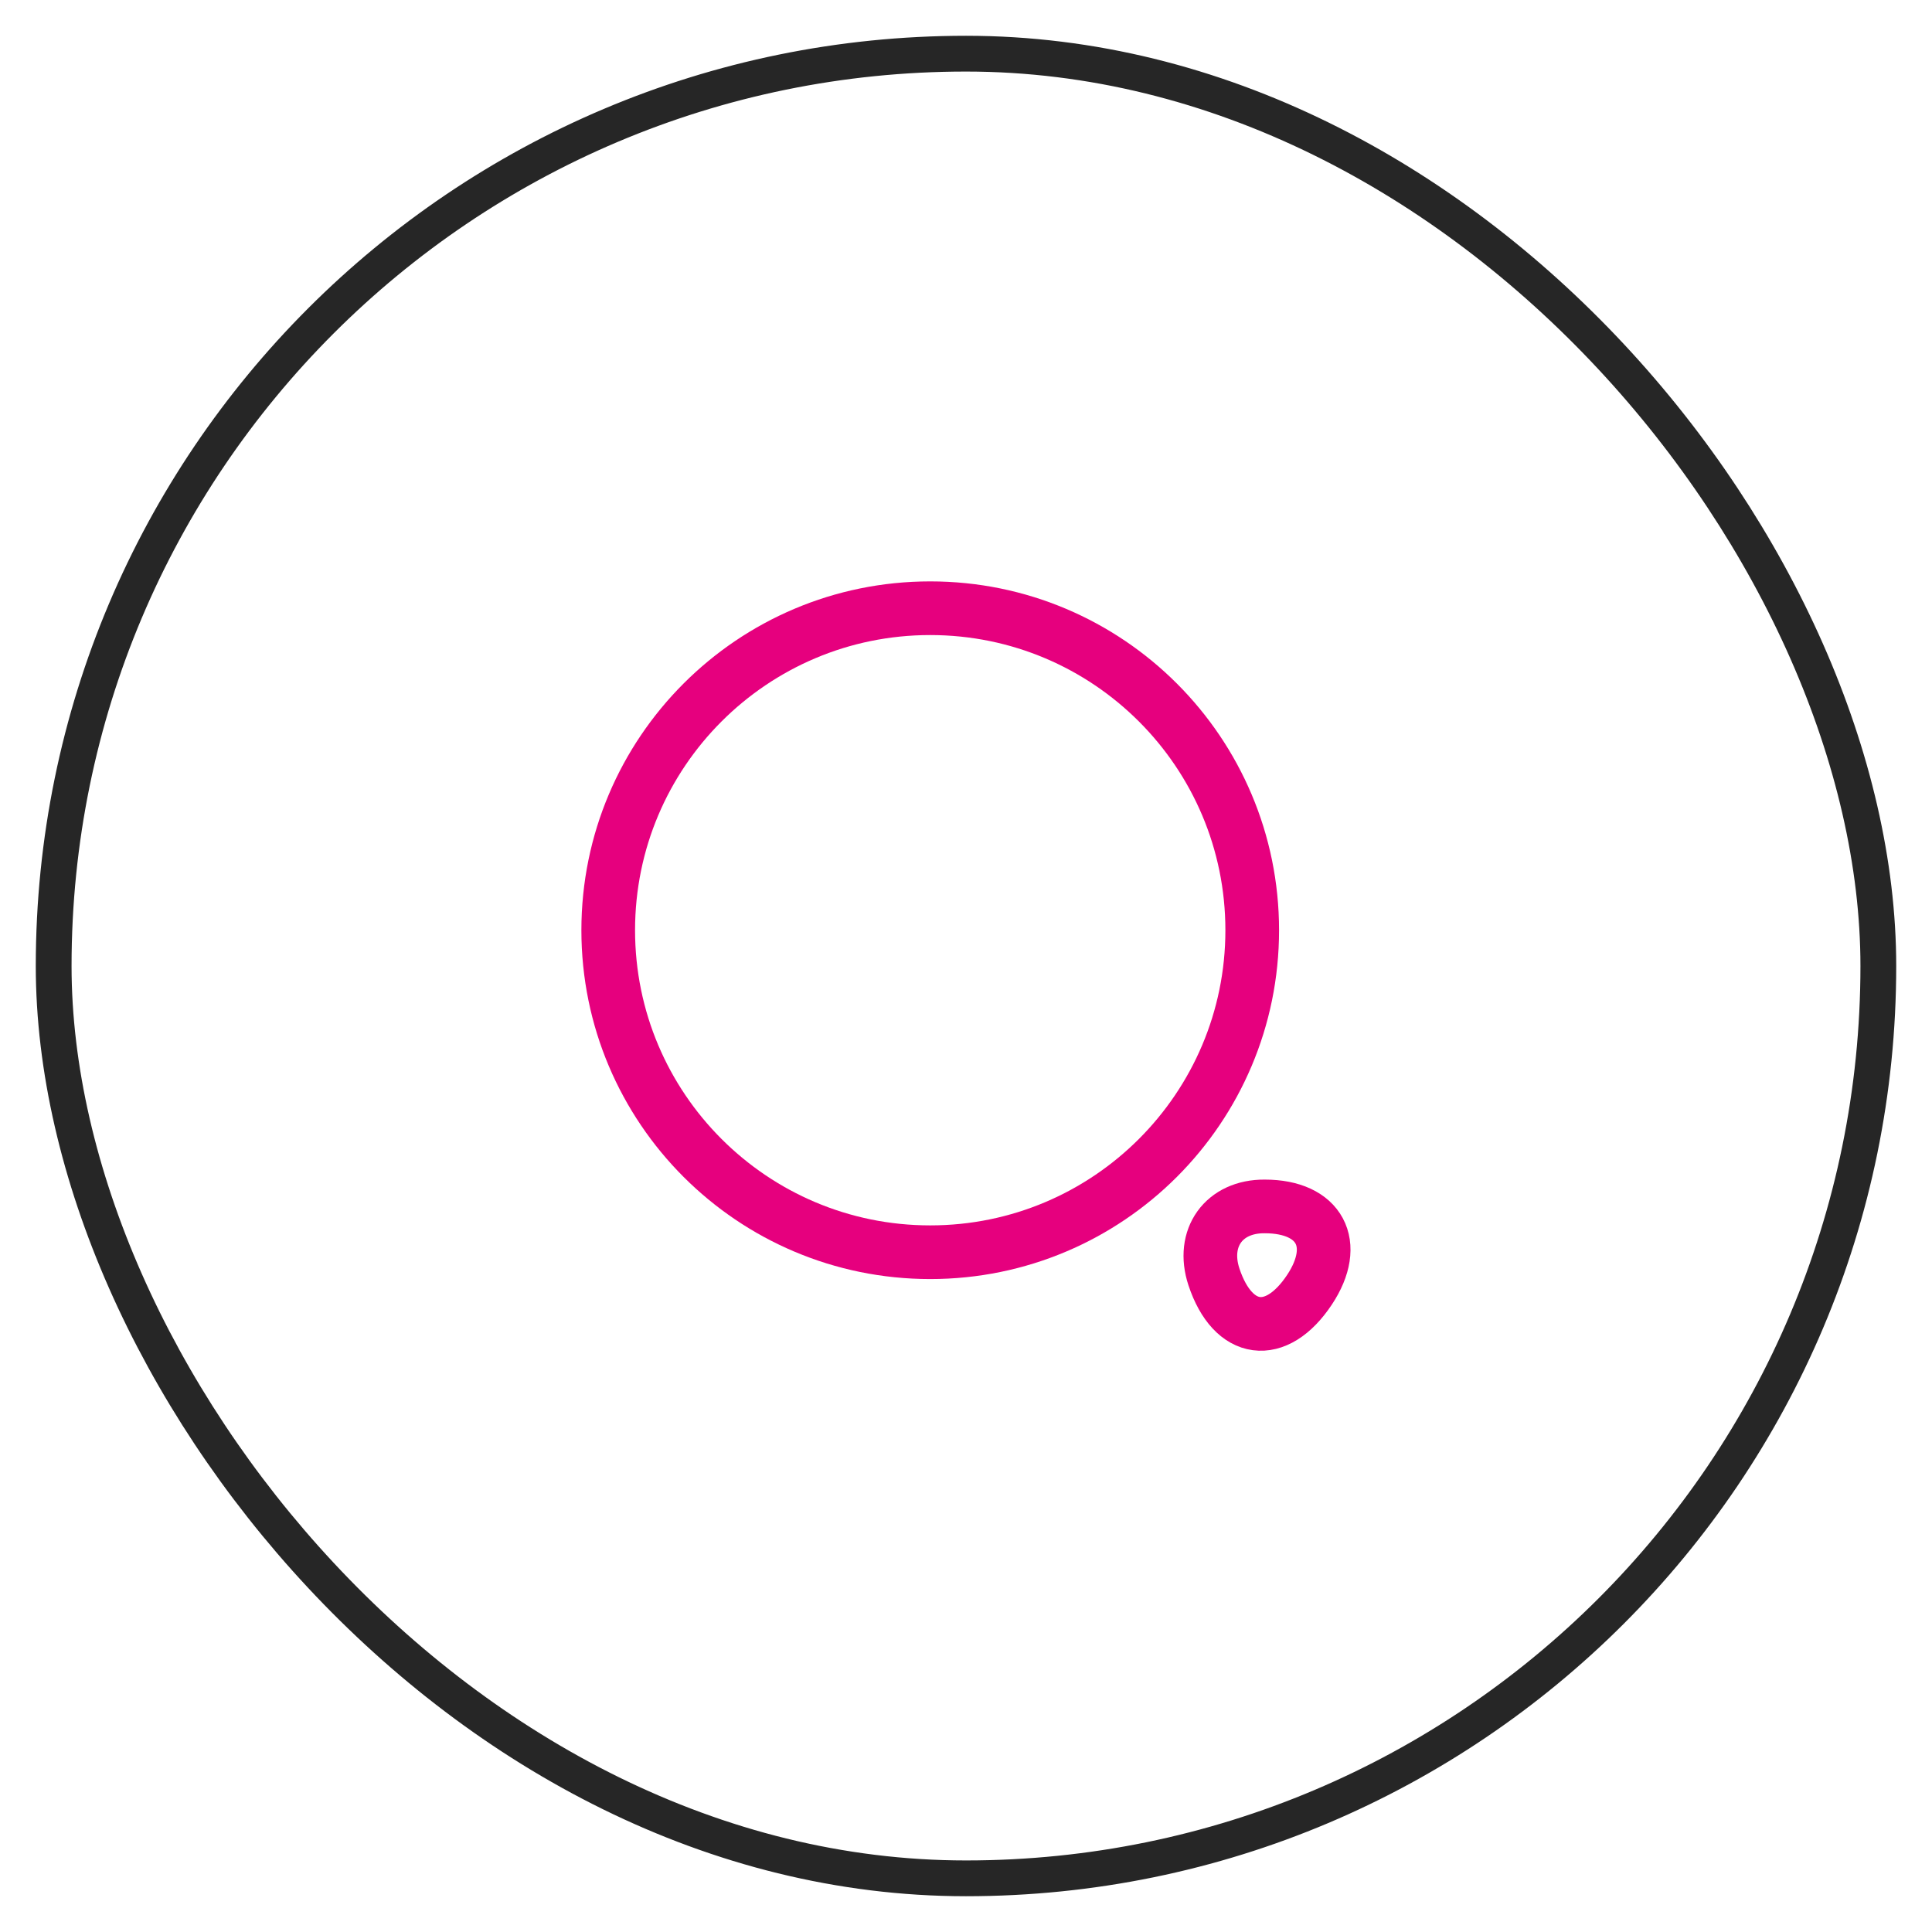
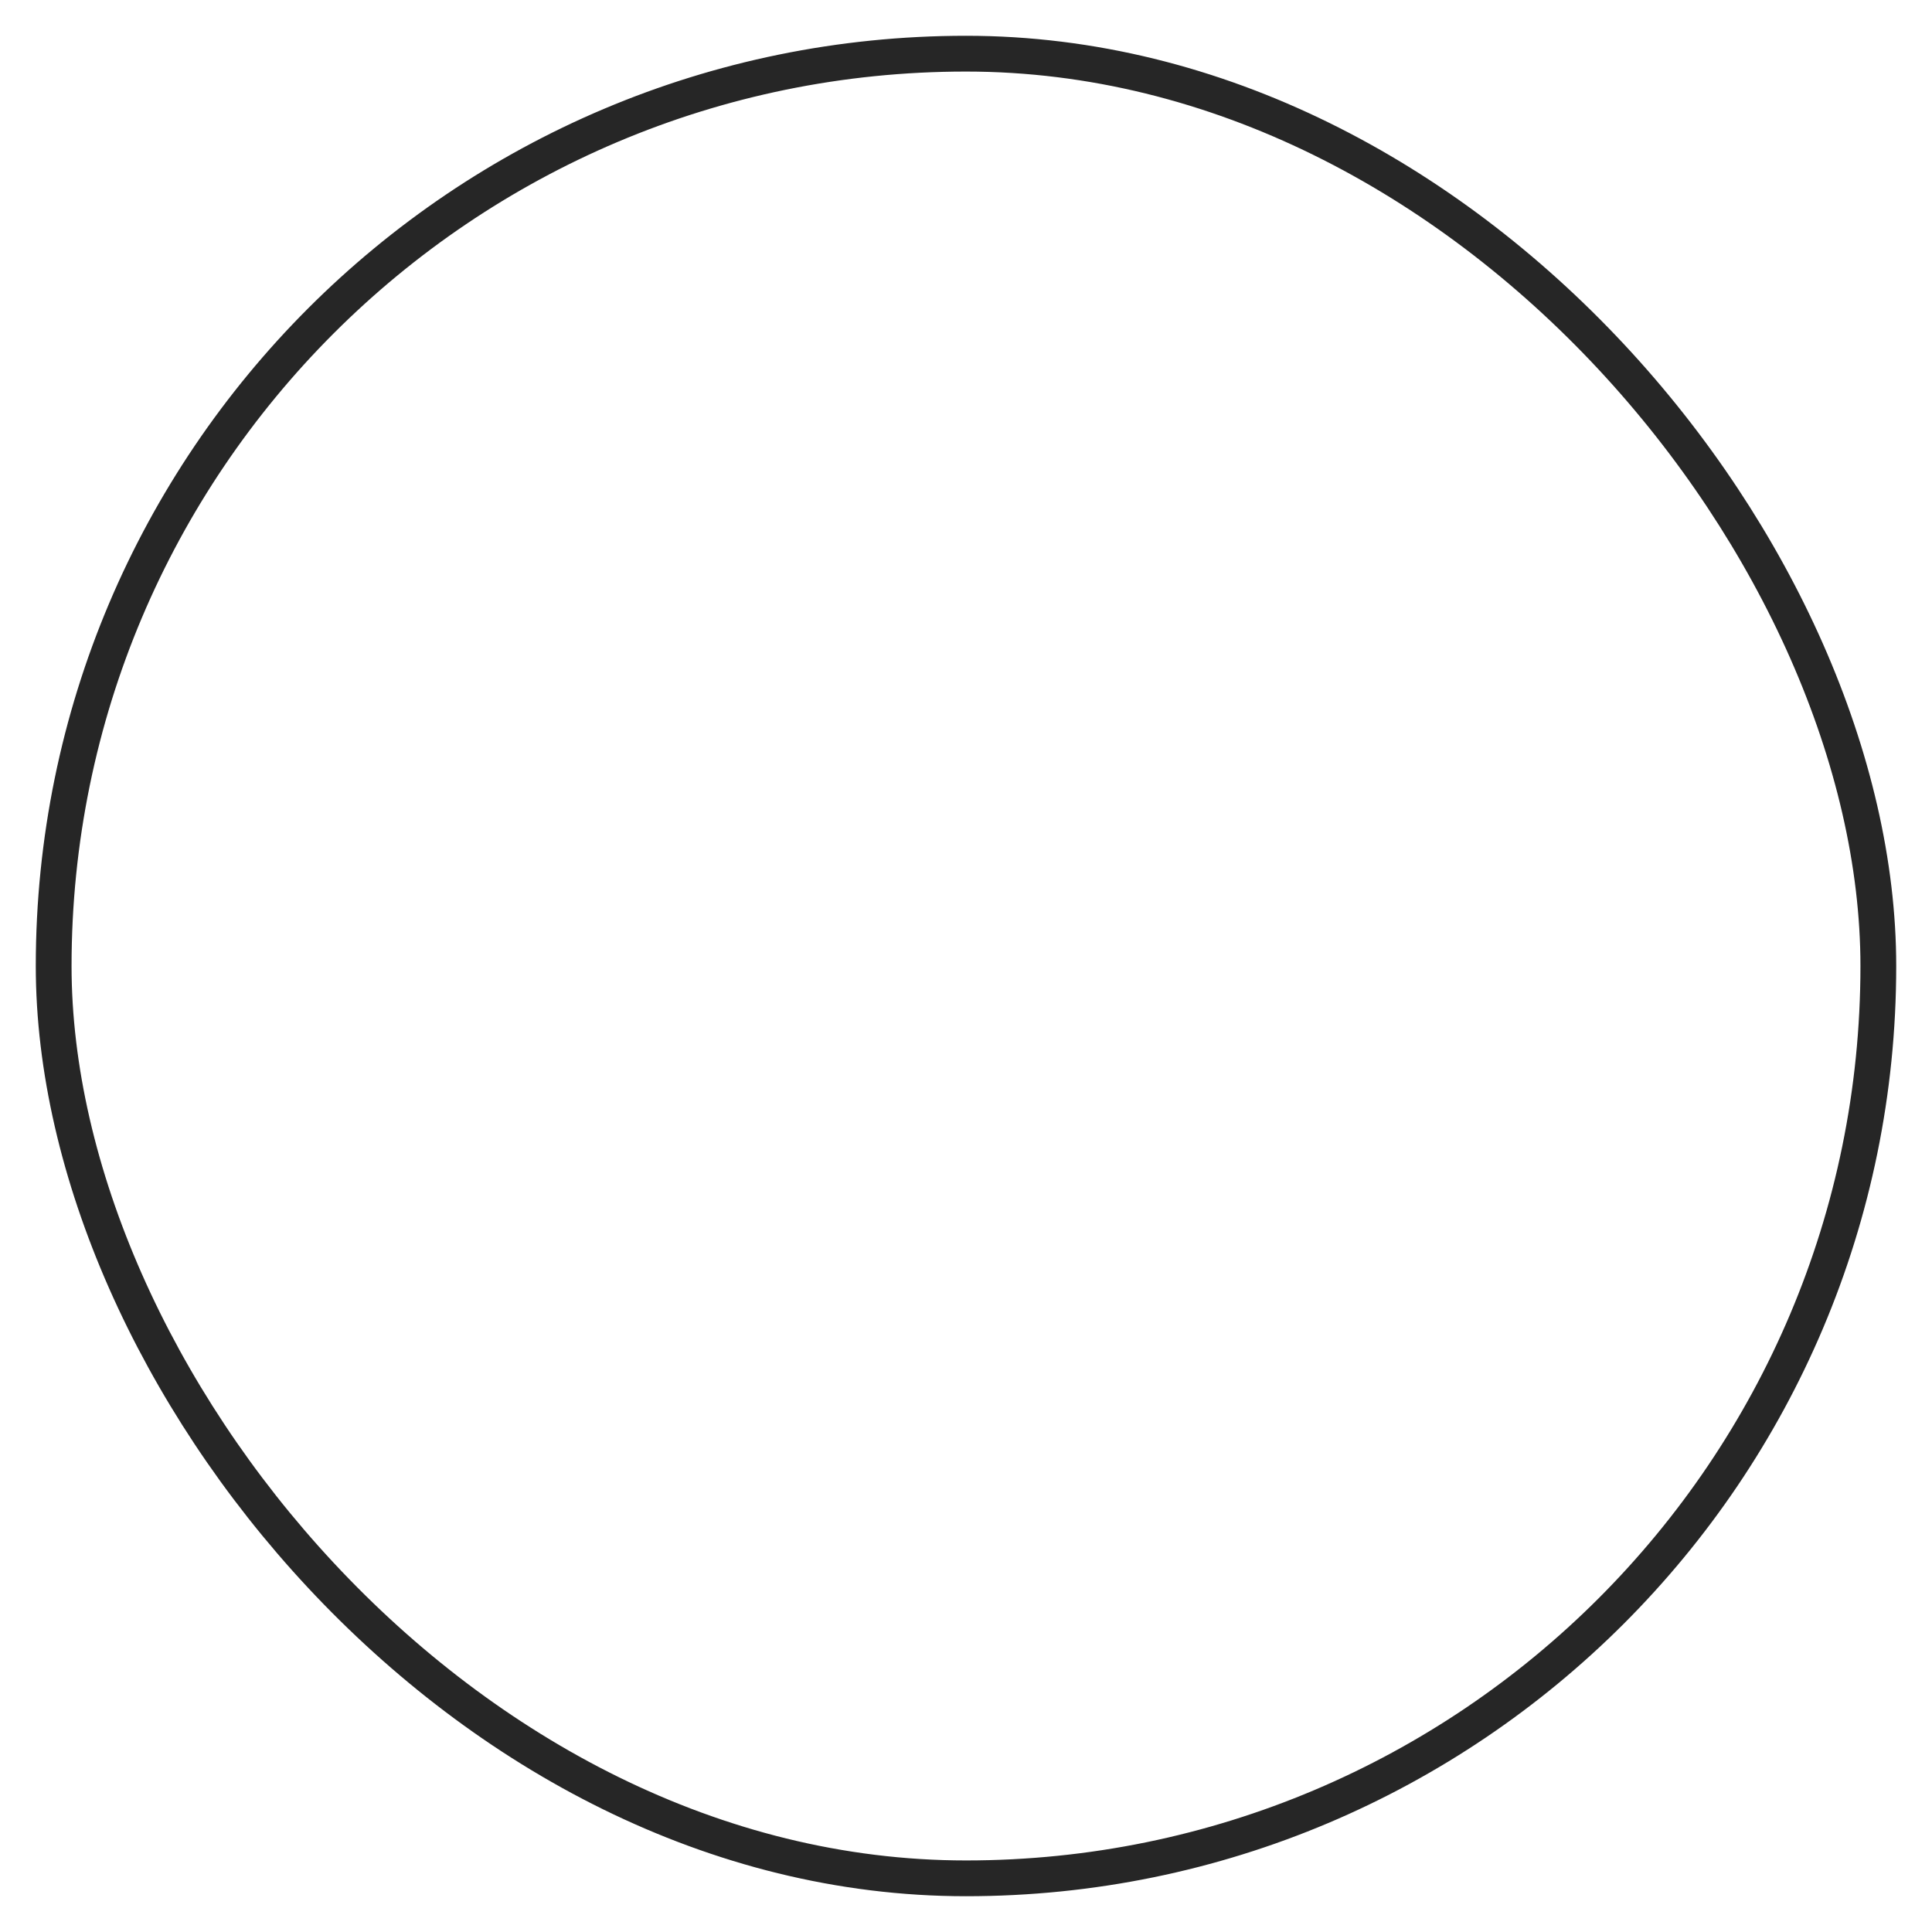
<svg xmlns="http://www.w3.org/2000/svg" width="54" height="54" viewBox="0 0 54 54" fill="none">
  <g clip-path="url(#clip0_1794_12383)">
-     <path d="M26 35C30.971 35 35 30.971 35 26C35 21.029 30.971 17 26 17C21.029 17 17 21.029 17 26C17 30.971 21.029 35 26 35Z" stroke="#E6007E" stroke-width="1.5" stroke-linecap="round" stroke-linejoin="round" />
-     <path d="M33.93 35.69C34.46 37.29 35.67 37.45 36.6 36.05C37.45 34.77 36.89 33.72 35.35 33.72C34.21 33.71 33.57 34.6 33.93 35.69Z" stroke="#E6007E" stroke-width="1.5" stroke-linecap="round" stroke-linejoin="round" />
-   </g>
+     </g>
  <rect x="1.5" y="1.5" width="51" height="51" rx="25.5" stroke="#262626" />
  <defs>
    <clipPath id="clip0_1794_12383">
      <rect x="1" y="1" width="52" height="52" rx="26" fill="white" />
    </clipPath>
  </defs>
</svg>